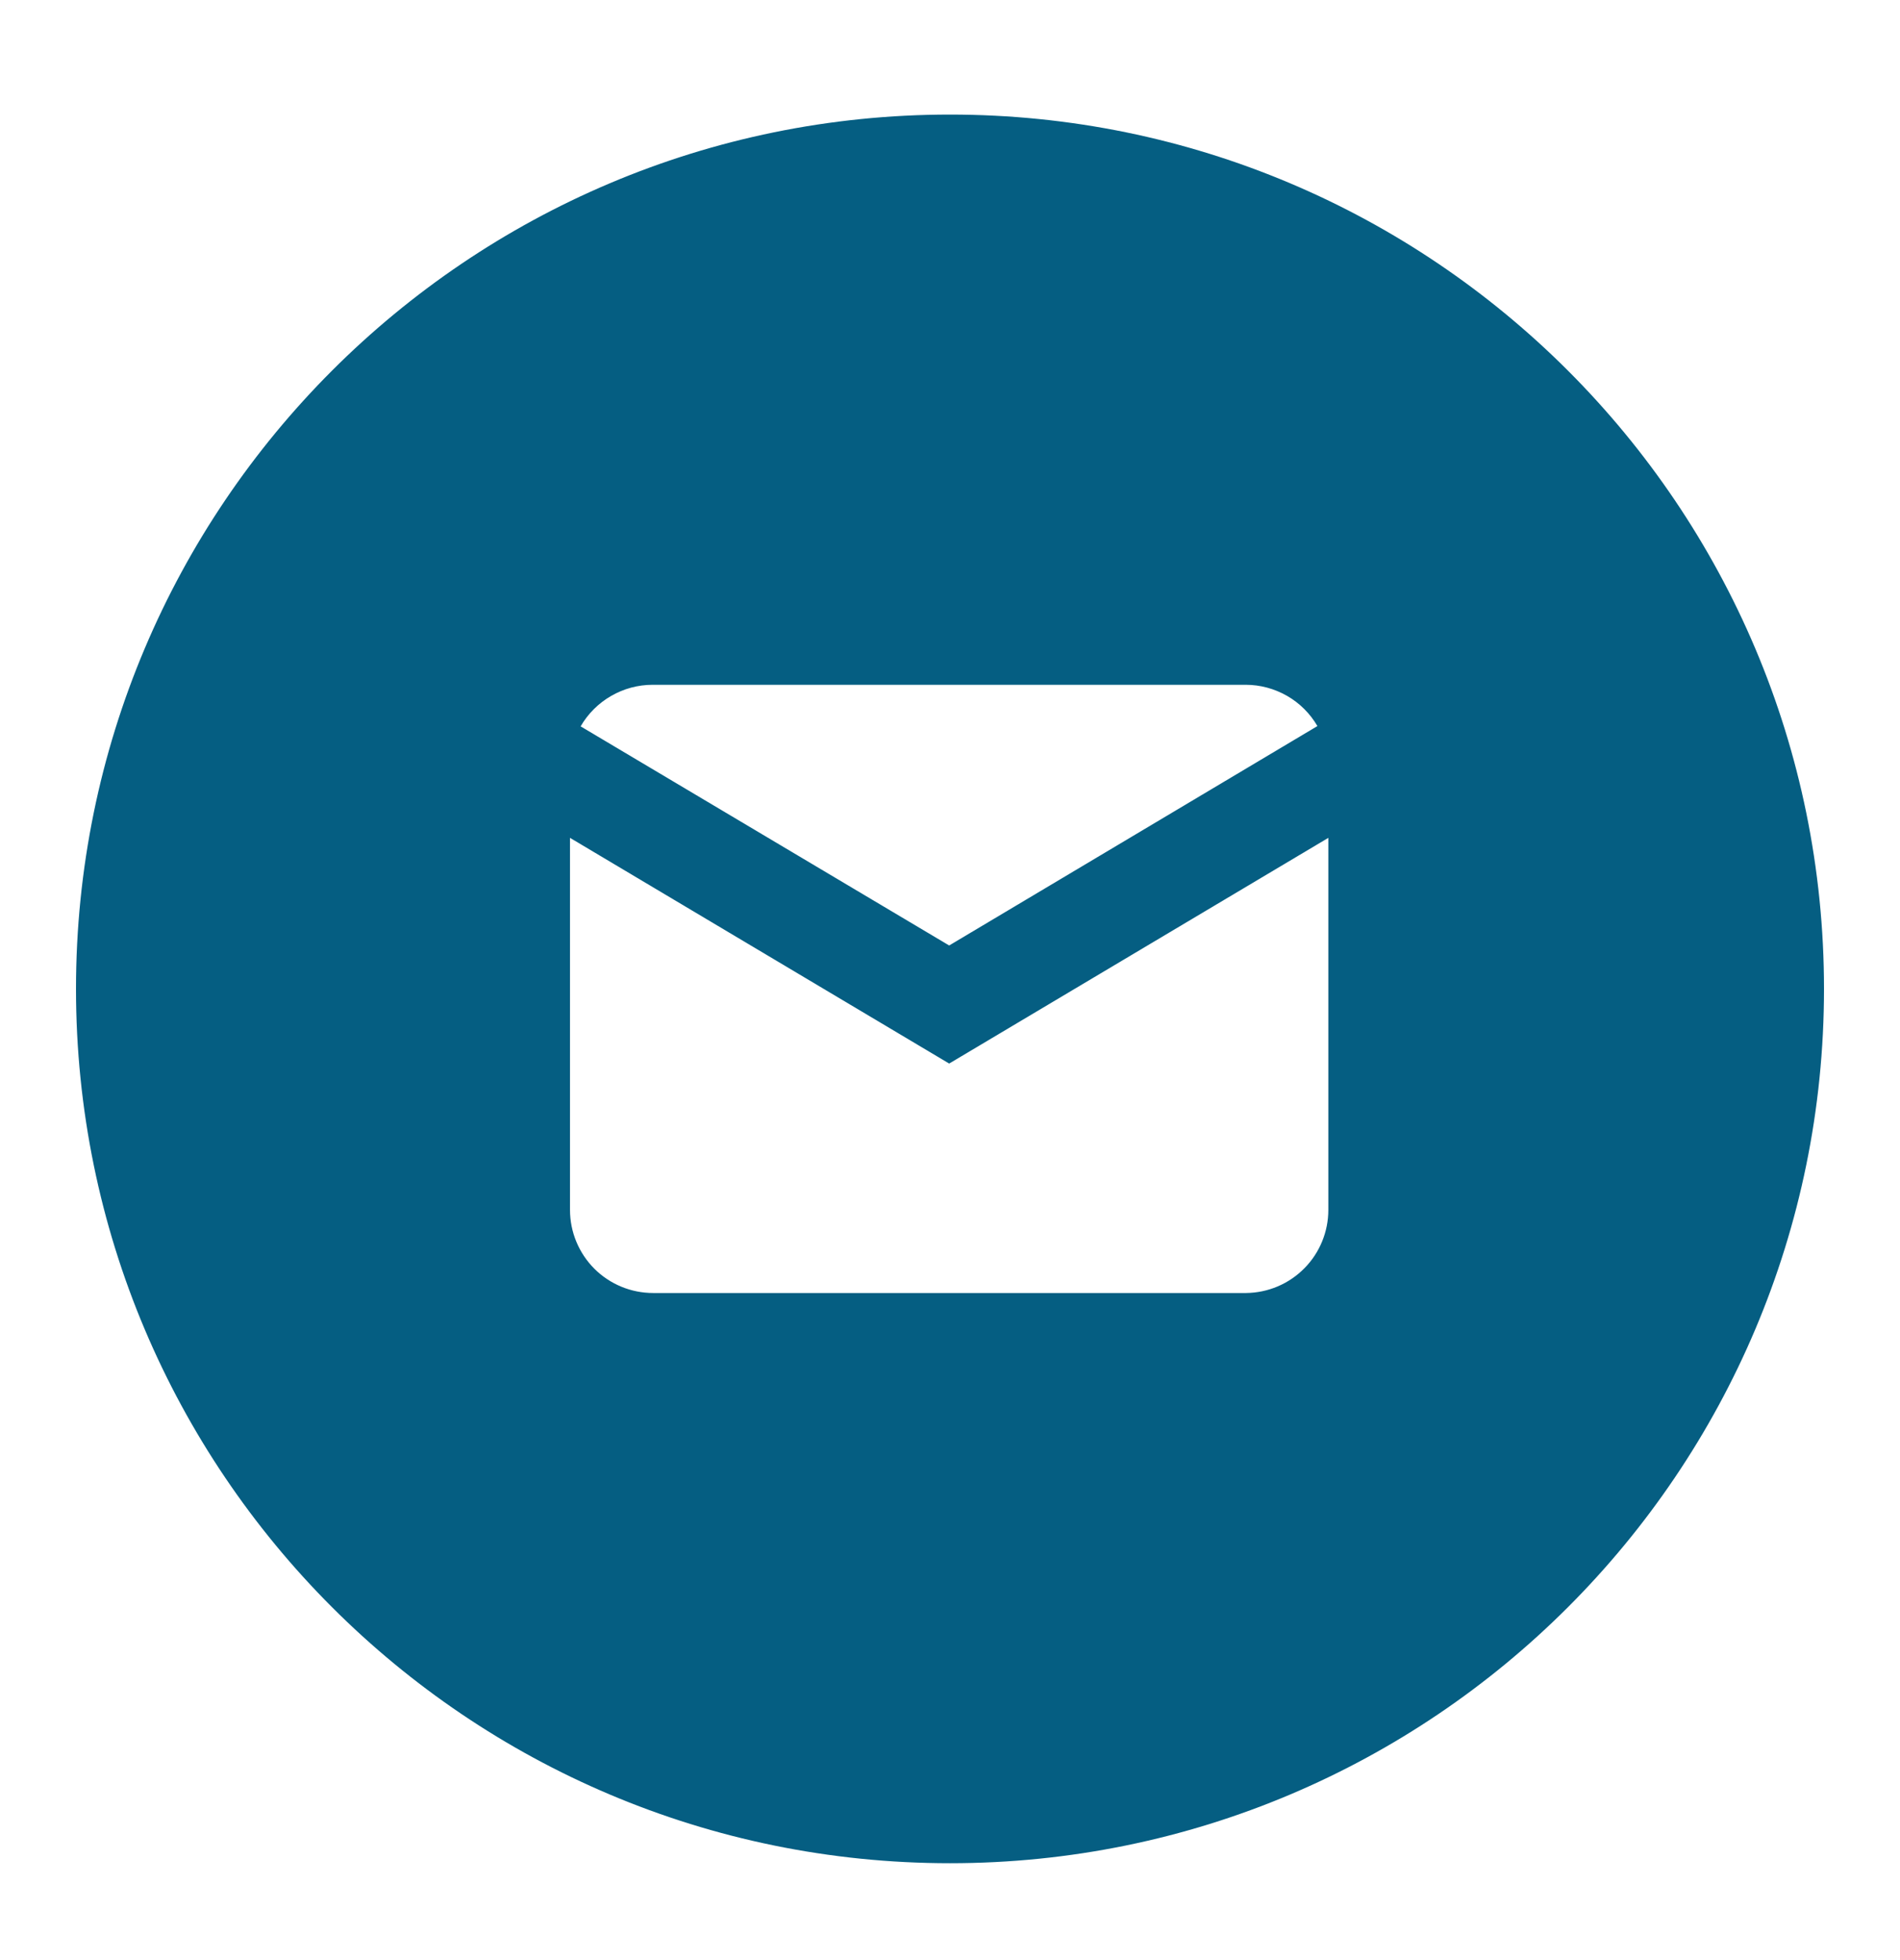
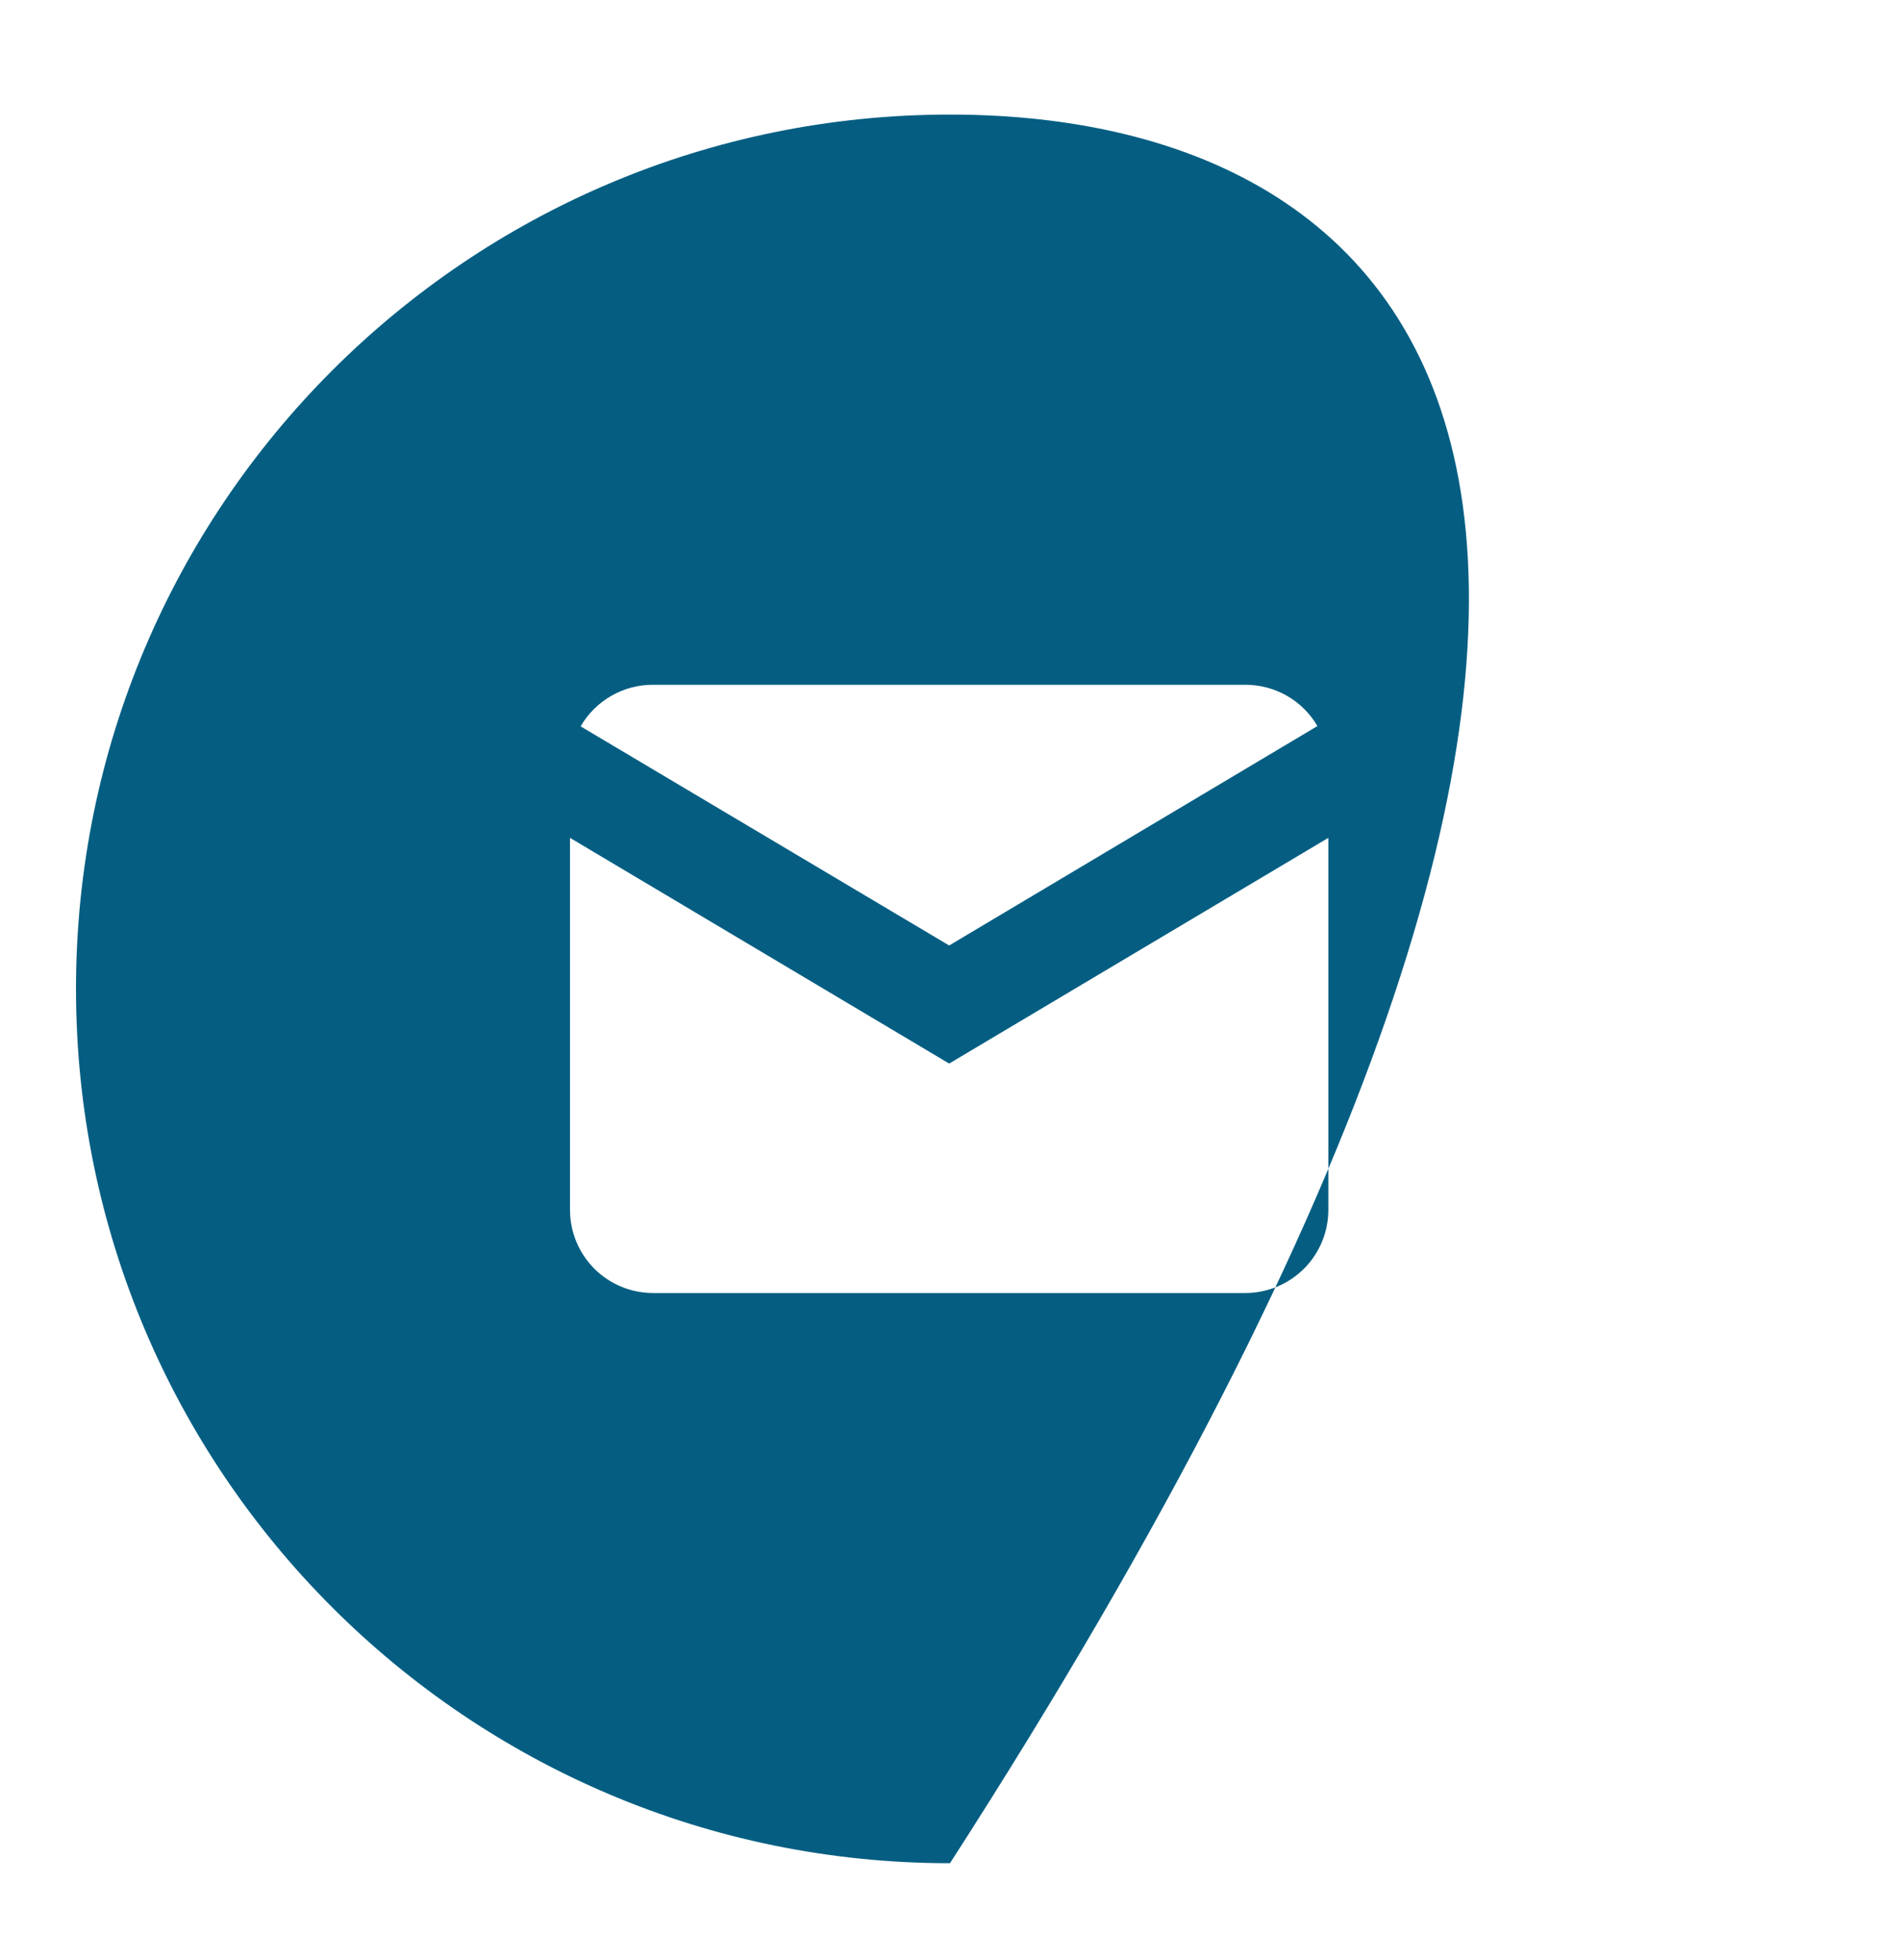
<svg xmlns="http://www.w3.org/2000/svg" width="32" height="33" viewBox="0 0 32 33" fill="none">
-   <path fill-rule="evenodd" clip-rule="evenodd" d="M16 31.369C24.129 31.369 30.72 24.779 30.72 16.649C30.72 8.52 24.129 1.929 16 1.929C7.87 1.929 1.28 8.52 1.28 16.649C1.28 24.779 7.87 31.369 16 31.369ZM21.676 11.715C21.889 11.837 22.065 12.013 22.188 12.224L15.986 15.918L9.779 12.229C9.902 12.016 10.079 11.84 10.292 11.717C10.505 11.594 10.746 11.529 10.992 11.529H20.98C21.224 11.529 21.464 11.594 21.676 11.715ZM9.6 14.106L15.986 17.906L22.372 14.106V20.37C22.372 20.738 22.227 21.092 21.967 21.354C21.708 21.616 21.356 21.765 20.987 21.769H11C10.629 21.769 10.273 21.622 10.01 21.36C9.748 21.097 9.6 20.741 9.6 20.37V14.106Z" fill="#055E82" />
+   <path fill-rule="evenodd" clip-rule="evenodd" d="M16 31.369C30.72 8.52 24.129 1.929 16 1.929C7.87 1.929 1.28 8.52 1.28 16.649C1.28 24.779 7.87 31.369 16 31.369ZM21.676 11.715C21.889 11.837 22.065 12.013 22.188 12.224L15.986 15.918L9.779 12.229C9.902 12.016 10.079 11.84 10.292 11.717C10.505 11.594 10.746 11.529 10.992 11.529H20.98C21.224 11.529 21.464 11.594 21.676 11.715ZM9.6 14.106L15.986 17.906L22.372 14.106V20.37C22.372 20.738 22.227 21.092 21.967 21.354C21.708 21.616 21.356 21.765 20.987 21.769H11C10.629 21.769 10.273 21.622 10.01 21.36C9.748 21.097 9.6 20.741 9.6 20.37V14.106Z" fill="#055E82" />
</svg>